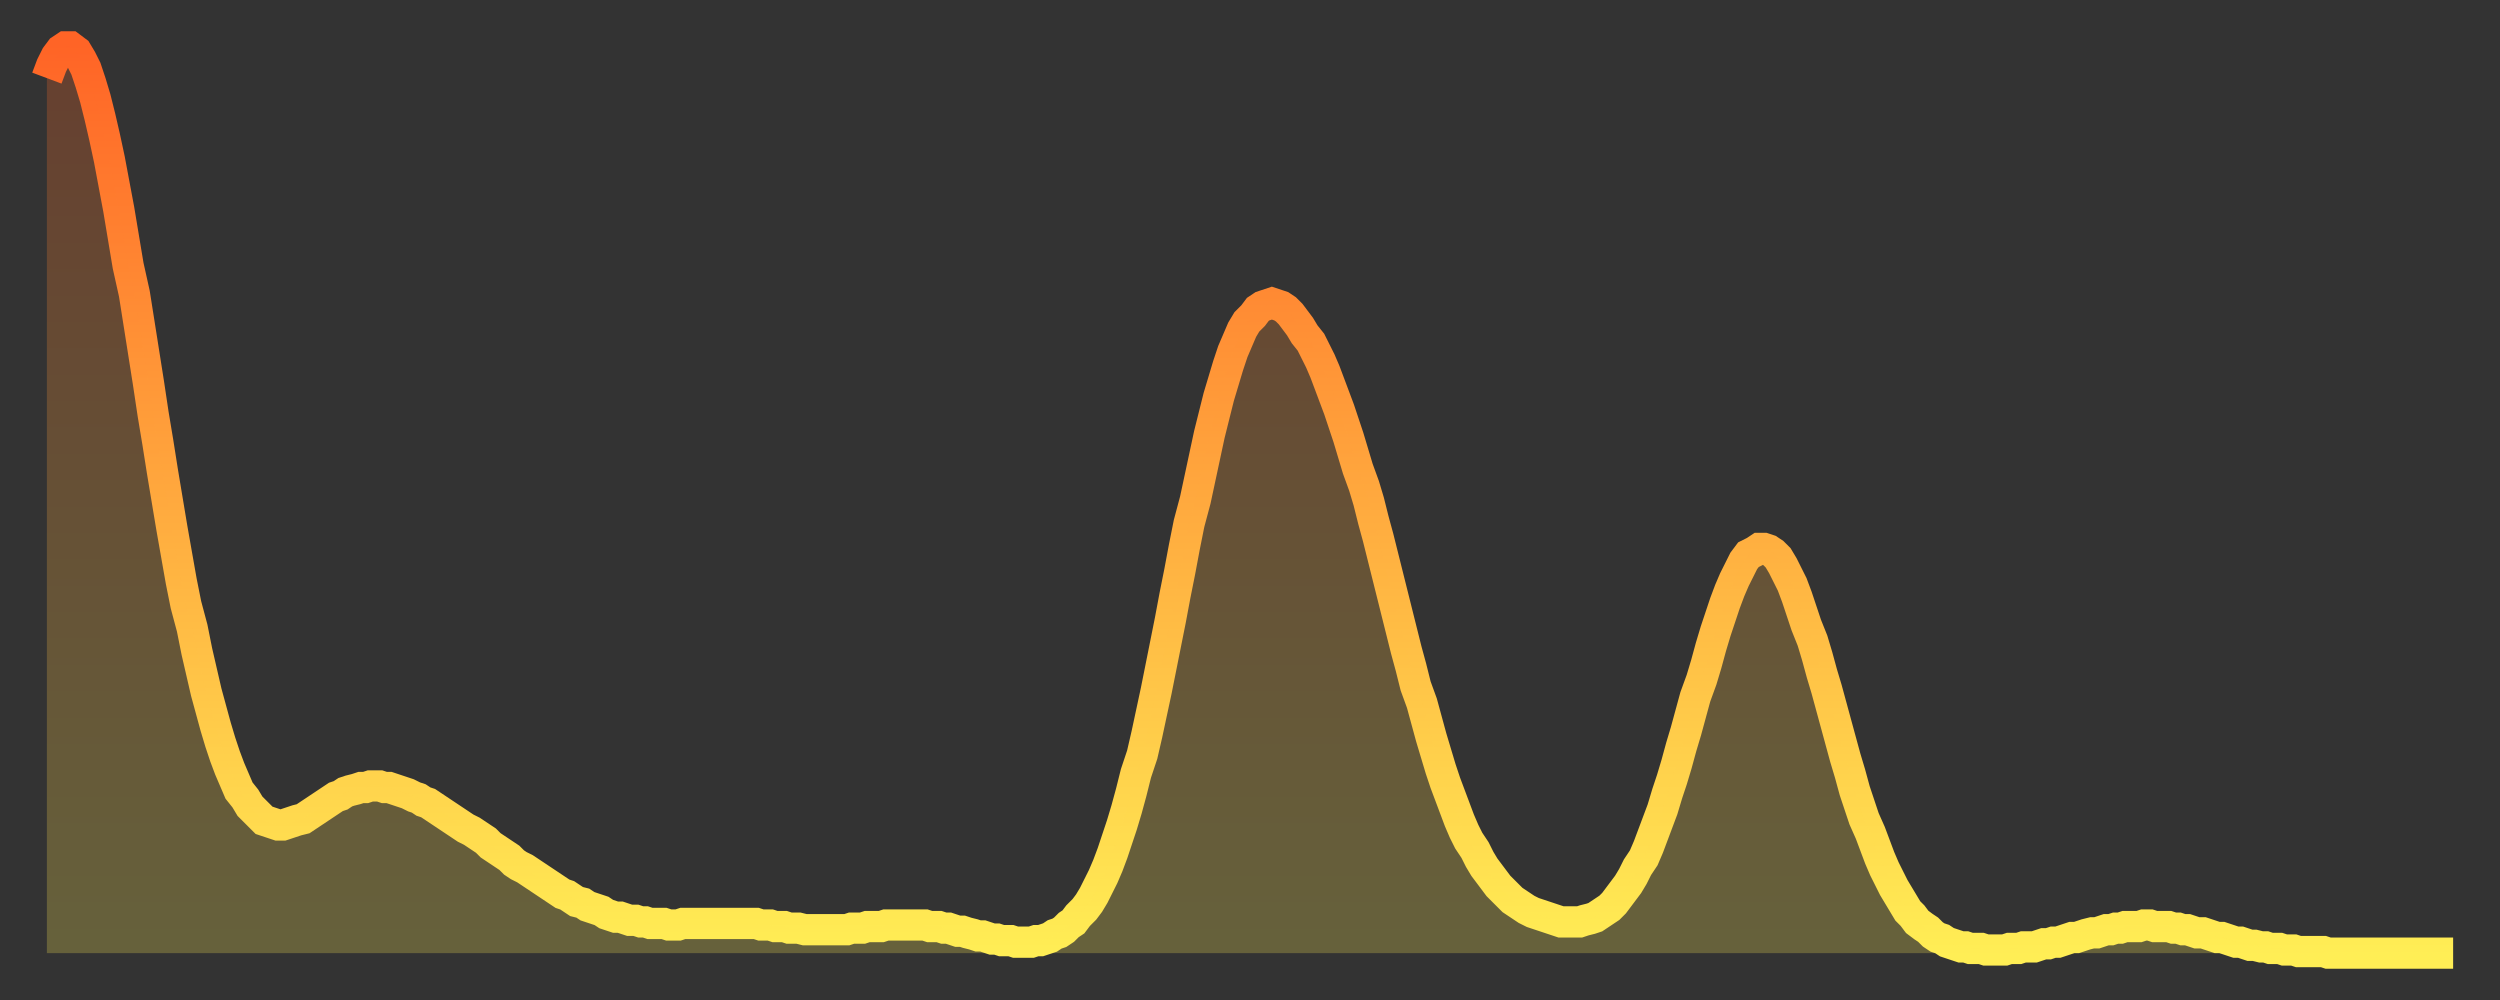
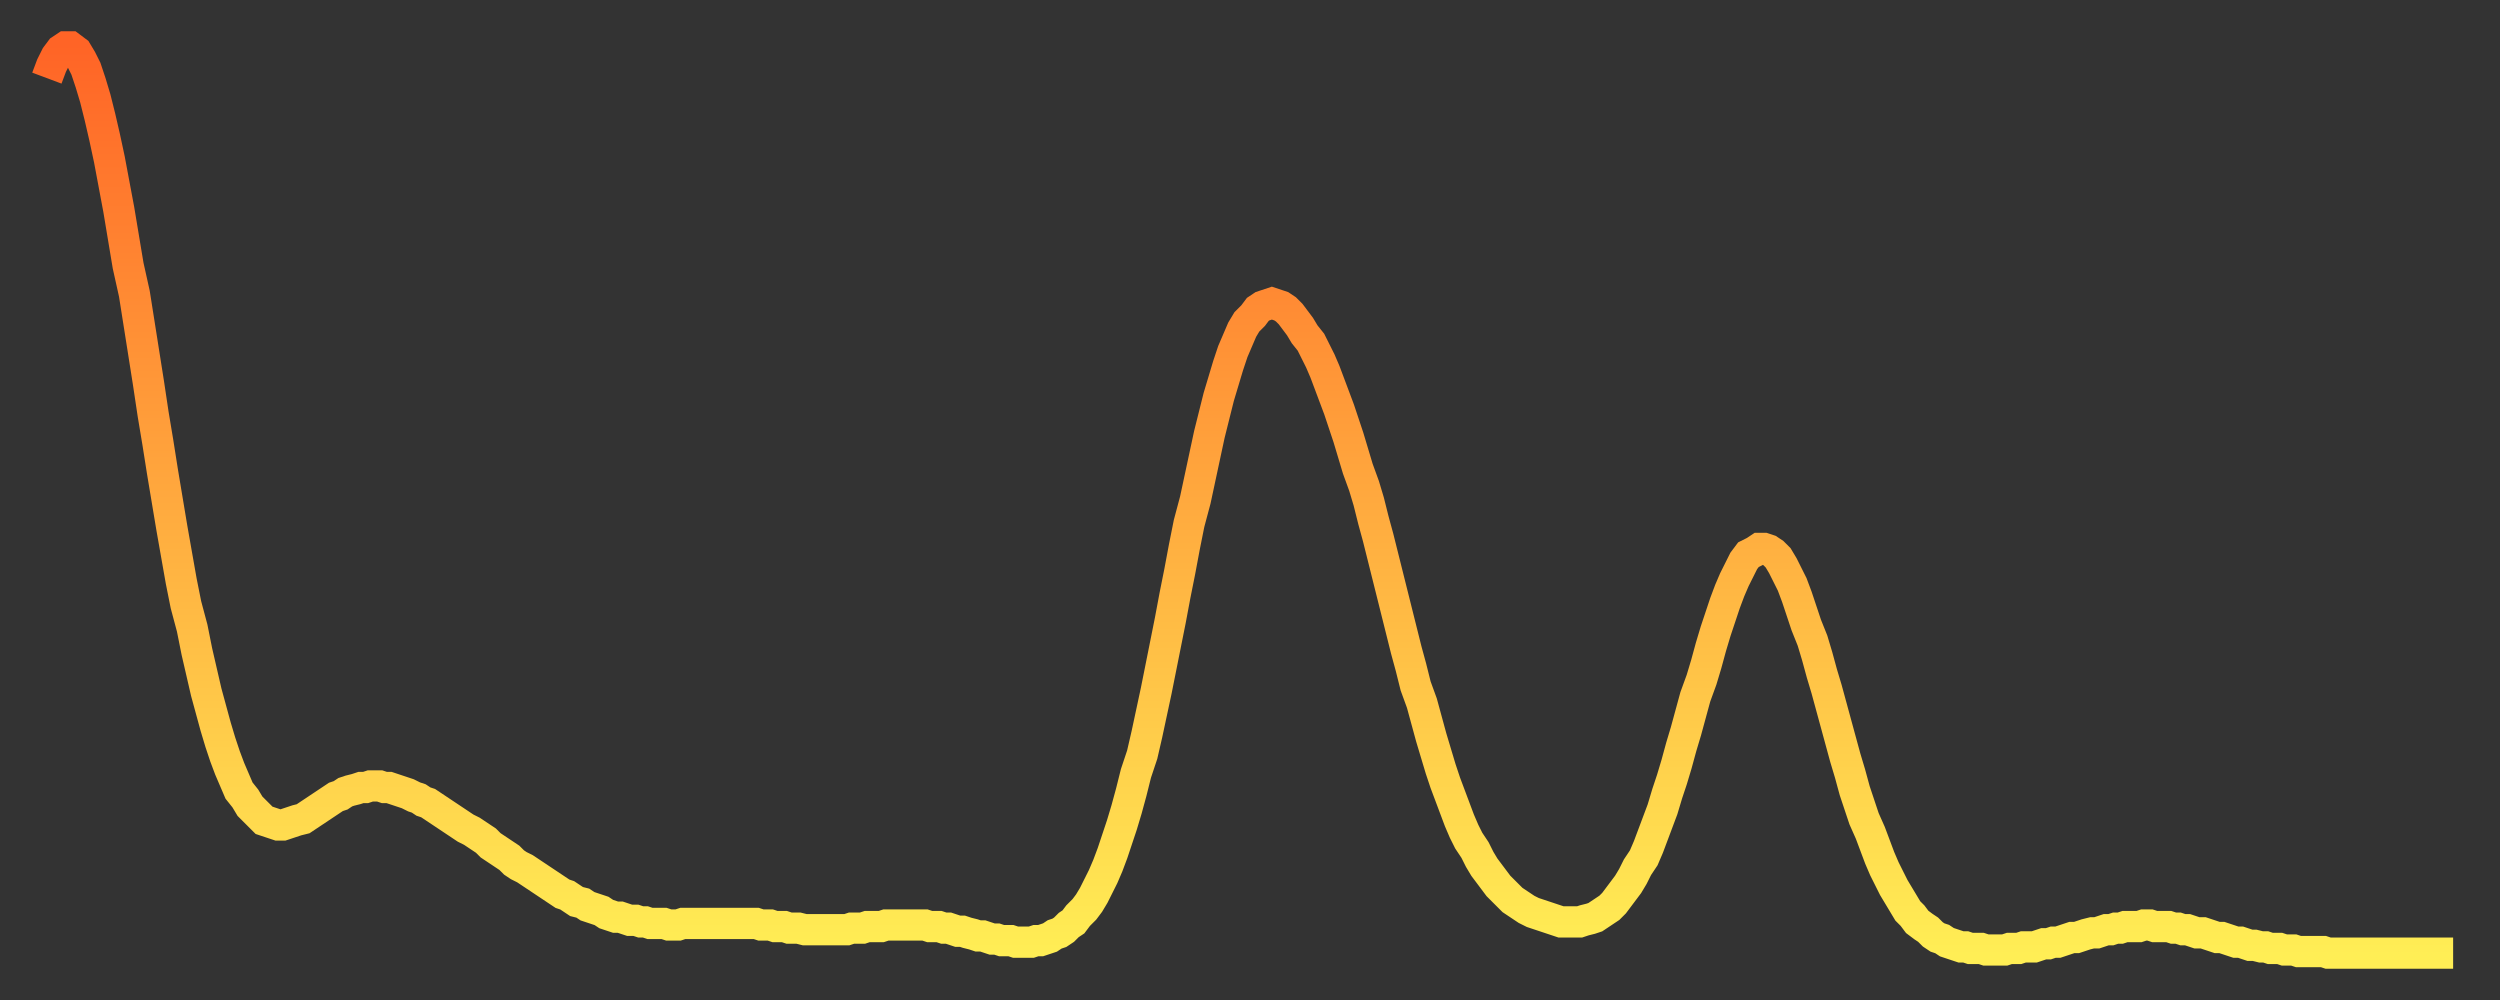
<svg xmlns="http://www.w3.org/2000/svg" baseProfile="full" height="64" version="1.1" width="160">
  <rect width="100%" height="100%" fill="#333333" stroke="none" />
  <defs>
    <linearGradient id="id4405840" x1="0" x2="0" y1="0" y2="1">
      <stop offset="0%" stop-color="#ff6426" />
      <stop offset="50%" stop-color="#ffa93e" />
      <stop offset="100%" stop-color="#ffee55" />
    </linearGradient>
  </defs>
  <g transform="translate(3,3)">
    <g>
      <path d="M 0.0 2.0 0.3 1.2 0.6 0.6 0.9 0.2 1.2 0.0 1.5 0.0 1.9 0.3 2.2 0.8 2.5 1.4 2.8 2.3 3.1 3.3 3.4 4.5 3.7 5.8 4.0 7.2 4.3 8.8 4.6 10.4 4.9 12.2 5.2 14.0 5.6 15.8 5.9 17.7 6.2 19.6 6.5 21.5 6.8 23.5 7.1 25.3 7.4 27.2 7.7 29.0 8.0 30.8 8.3 32.5 8.6 34.2 8.9 35.7 9.3 37.2 9.6 38.7 9.9 40.0 10.2 41.3 10.5 42.4 10.8 43.5 11.1 44.5 11.4 45.4 11.7 46.2 12.0 46.9 12.3 47.6 12.7 48.1 13.0 48.6 13.3 48.9 13.6 49.2 13.9 49.5 14.2 49.6 14.5 49.7 14.8 49.8 15.1 49.8 15.4 49.7 15.7 49.6 16.0 49.5 16.4 49.4 16.7 49.2 17.0 49.0 17.3 48.8 17.6 48.6 17.9 48.4 18.2 48.2 18.5 48.0 18.8 47.9 19.1 47.7 19.4 47.6 19.8 47.5 20.1 47.4 20.4 47.4 20.7 47.3 21.0 47.3 21.3 47.3 21.6 47.4 21.9 47.4 22.2 47.5 22.5 47.6 22.8 47.7 23.1 47.8 23.5 48.0 23.8 48.1 24.1 48.3 24.4 48.4 24.7 48.6 25.0 48.8 25.3 49.0 25.6 49.2 25.9 49.4 26.2 49.6 26.5 49.8 26.8 50.0 27.2 50.2 27.5 50.4 27.8 50.6 28.1 50.8 28.4 51.1 28.7 51.3 29.0 51.5 29.3 51.7 29.6 51.9 29.9 52.2 30.2 52.4 30.6 52.6 30.9 52.8 31.2 53.0 31.5 53.2 31.8 53.4 32.1 53.6 32.4 53.8 32.7 54.0 33.0 54.2 33.3 54.3 33.6 54.5 33.9 54.7 34.3 54.8 34.6 55.0 34.9 55.1 35.2 55.2 35.5 55.3 35.8 55.5 36.1 55.6 36.4 55.7 36.7 55.7 37.0 55.8 37.3 55.9 37.7 55.9 38.0 56.0 38.3 56.0 38.6 56.1 38.9 56.1 39.2 56.1 39.5 56.1 39.8 56.2 40.1 56.2 40.4 56.2 40.7 56.1 41.0 56.1 41.4 56.1 41.7 56.1 42.0 56.1 42.3 56.1 42.6 56.1 42.9 56.1 43.2 56.1 43.5 56.1 43.8 56.1 44.1 56.1 44.4 56.1 44.7 56.1 45.1 56.1 45.4 56.1 45.7 56.2 46.0 56.2 46.3 56.2 46.6 56.3 46.9 56.3 47.2 56.3 47.5 56.4 47.8 56.4 48.1 56.4 48.5 56.5 48.8 56.5 49.1 56.5 49.4 56.5 49.7 56.5 50.0 56.5 50.3 56.5 50.6 56.5 50.9 56.5 51.2 56.5 51.5 56.4 51.8 56.4 52.2 56.4 52.5 56.3 52.8 56.3 53.1 56.3 53.4 56.3 53.7 56.2 54.0 56.2 54.3 56.2 54.6 56.2 54.9 56.2 55.2 56.2 55.6 56.2 55.9 56.2 56.2 56.2 56.5 56.3 56.8 56.3 57.1 56.3 57.4 56.4 57.7 56.4 58.0 56.5 58.3 56.6 58.6 56.6 58.9 56.7 59.3 56.8 59.6 56.9 59.9 56.9 60.2 57.0 60.5 57.1 60.8 57.1 61.1 57.2 61.4 57.2 61.7 57.2 62.0 57.3 62.3 57.3 62.6 57.3 63.0 57.3 63.3 57.2 63.6 57.2 63.9 57.1 64.2 57.0 64.5 56.8 64.8 56.7 65.1 56.5 65.4 56.2 65.7 56.0 66.0 55.6 66.4 55.2 66.7 54.8 67.0 54.3 67.3 53.7 67.6 53.1 67.9 52.4 68.2 51.6 68.5 50.7 68.8 49.8 69.1 48.8 69.4 47.7 69.7 46.5 70.1 45.3 70.4 44.0 70.7 42.6 71.0 41.2 71.3 39.7 71.6 38.2 71.9 36.7 72.2 35.1 72.5 33.6 72.8 32.0 73.1 30.5 73.5 29.0 73.8 27.6 74.1 26.2 74.4 24.8 74.7 23.6 75.0 22.4 75.3 21.4 75.6 20.4 75.9 19.5 76.2 18.8 76.5 18.1 76.8 17.6 77.2 17.2 77.5 16.8 77.8 16.6 78.1 16.5 78.4 16.4 78.7 16.5 79.0 16.6 79.3 16.8 79.6 17.1 79.9 17.5 80.2 17.9 80.5 18.4 80.9 18.9 81.2 19.5 81.5 20.1 81.8 20.8 82.1 21.6 82.4 22.4 82.7 23.2 83.0 24.1 83.3 25.0 83.6 26.0 83.9 27.0 84.3 28.1 84.6 29.1 84.9 30.3 85.2 31.4 85.5 32.6 85.8 33.8 86.1 35.0 86.4 36.2 86.7 37.4 87.0 38.6 87.3 39.7 87.6 40.9 88.0 42.0 88.3 43.1 88.6 44.2 88.9 45.2 89.2 46.2 89.5 47.1 89.8 47.9 90.1 48.7 90.4 49.5 90.7 50.2 91.0 50.8 91.4 51.4 91.7 52.0 92.0 52.5 92.3 52.9 92.6 53.3 92.9 53.7 93.2 54.0 93.5 54.3 93.8 54.6 94.1 54.8 94.4 55.0 94.7 55.2 95.1 55.4 95.4 55.5 95.7 55.6 96.0 55.7 96.3 55.8 96.6 55.9 96.9 56.0 97.2 56.0 97.5 56.0 97.8 56.0 98.1 56.0 98.4 55.9 98.8 55.8 99.1 55.7 99.4 55.5 99.7 55.3 100.0 55.1 100.3 54.8 100.6 54.4 100.9 54.0 101.2 53.6 101.5 53.1 101.8 52.5 102.2 51.9 102.5 51.2 102.8 50.4 103.1 49.6 103.4 48.8 103.7 47.8 104.0 46.9 104.3 45.9 104.6 44.8 104.9 43.8 105.2 42.7 105.5 41.6 105.9 40.5 106.2 39.5 106.5 38.4 106.8 37.4 107.1 36.5 107.4 35.6 107.7 34.8 108.0 34.1 108.3 33.5 108.6 32.9 108.9 32.5 109.3 32.3 109.6 32.1 109.9 32.1 110.2 32.2 110.5 32.4 110.8 32.7 111.1 33.2 111.4 33.8 111.7 34.4 112.0 35.2 112.3 36.1 112.6 37.0 113.0 38.0 113.3 39.0 113.6 40.1 113.9 41.1 114.2 42.2 114.5 43.3 114.8 44.4 115.1 45.5 115.4 46.5 115.7 47.6 116.0 48.5 116.3 49.4 116.7 50.3 117.0 51.1 117.3 51.9 117.6 52.6 117.9 53.2 118.2 53.8 118.5 54.3 118.8 54.8 119.1 55.3 119.4 55.6 119.7 56.0 120.1 56.3 120.4 56.5 120.7 56.8 121.0 57.0 121.3 57.1 121.6 57.3 121.9 57.4 122.2 57.5 122.5 57.6 122.8 57.6 123.1 57.7 123.4 57.7 123.8 57.7 124.1 57.8 124.4 57.8 124.7 57.8 125.0 57.8 125.3 57.8 125.6 57.7 125.9 57.7 126.2 57.7 126.5 57.6 126.8 57.6 127.2 57.6 127.5 57.5 127.8 57.4 128.1 57.4 128.4 57.3 128.7 57.3 129.0 57.2 129.3 57.1 129.6 57.0 129.9 57.0 130.2 56.9 130.5 56.8 130.9 56.7 131.2 56.7 131.5 56.6 131.8 56.5 132.1 56.5 132.4 56.4 132.7 56.4 133.0 56.3 133.3 56.3 133.6 56.3 133.9 56.3 134.2 56.2 134.6 56.2 134.9 56.3 135.2 56.3 135.5 56.3 135.8 56.3 136.1 56.4 136.4 56.4 136.7 56.5 137.0 56.5 137.3 56.6 137.6 56.7 138.0 56.7 138.3 56.8 138.6 56.9 138.9 57.0 139.2 57.0 139.5 57.1 139.8 57.2 140.1 57.3 140.4 57.3 140.7 57.4 141.0 57.5 141.3 57.5 141.7 57.6 142.0 57.6 142.3 57.7 142.6 57.7 142.9 57.7 143.2 57.8 143.5 57.8 143.8 57.8 144.1 57.9 144.4 57.9 144.7 57.9 145.1 57.9 145.4 57.9 145.7 57.9 146.0 58.0 146.3 58.0 146.6 58.0 146.9 58.0 147.2 58.0 147.5 58.0 147.8 58.0 148.1 58.0 148.4 58.0 148.8 58.0 149.1 58.0 149.4 58.0 149.7 58.0 150.0 58.0 150.3 58.0 150.6 58.0 150.9 58.0 151.2 58.0 151.5 58.0 151.8 58.0 152.1 58.0 152.5 58.0 152.8 58.0 153.1 58.0 153.4 58.0 153.7 58.0 154.0 58.0" fill="none" id="graph-curve" opacity="1" stroke="url(#id4405840)" stroke-width="2" />
-       <path d="M 0 58 L 0.0 2.0 0.3 1.2 0.6 0.6 0.9 0.2 1.2 0.0 1.5 0.0 1.9 0.3 2.2 0.8 2.5 1.4 2.8 2.3 3.1 3.3 3.4 4.5 3.7 5.8 4.0 7.2 4.3 8.8 4.6 10.4 4.9 12.2 5.2 14.0 5.6 15.8 5.9 17.7 6.2 19.6 6.5 21.5 6.8 23.5 7.1 25.3 7.4 27.2 7.7 29.0 8.0 30.8 8.3 32.5 8.6 34.2 8.9 35.7 9.3 37.2 9.6 38.7 9.9 40.0 10.2 41.3 10.5 42.4 10.8 43.5 11.1 44.5 11.4 45.4 11.7 46.2 12.0 46.9 12.3 47.6 12.7 48.1 13.0 48.6 13.3 48.9 13.6 49.2 13.9 49.5 14.2 49.6 14.5 49.7 14.8 49.8 15.1 49.8 15.4 49.7 15.7 49.6 16.0 49.5 16.4 49.4 16.7 49.2 17.0 49.0 17.3 48.8 17.6 48.6 17.9 48.4 18.2 48.2 18.5 48.0 18.8 47.9 19.1 47.7 19.4 47.6 19.8 47.5 20.1 47.4 20.4 47.4 20.7 47.3 21.0 47.3 21.3 47.3 21.6 47.4 21.9 47.4 22.2 47.5 22.5 47.6 22.8 47.7 23.1 47.8 23.5 48.0 23.8 48.1 24.1 48.3 24.4 48.4 24.7 48.6 25.0 48.8 25.3 49.0 25.6 49.2 25.9 49.4 26.2 49.6 26.5 49.8 26.8 50.0 27.2 50.2 27.5 50.4 27.8 50.6 28.1 50.8 28.4 51.1 28.7 51.3 29.0 51.5 29.3 51.7 29.6 51.9 29.9 52.2 30.2 52.4 30.6 52.6 30.9 52.8 31.2 53.0 31.5 53.2 31.8 53.4 32.1 53.6 32.4 53.8 32.7 54.0 33.0 54.2 33.3 54.3 33.6 54.5 33.9 54.7 34.3 54.8 34.6 55.0 34.9 55.1 35.2 55.2 35.5 55.3 35.8 55.5 36.1 55.6 36.4 55.7 36.7 55.7 37.0 55.8 37.3 55.9 37.7 55.9 38.0 56.0 38.3 56.0 38.6 56.1 38.9 56.1 39.2 56.1 39.5 56.1 39.8 56.2 40.1 56.2 40.4 56.2 40.7 56.1 41.0 56.1 41.4 56.1 41.7 56.1 42.0 56.1 42.3 56.1 42.6 56.1 42.9 56.1 43.2 56.1 43.5 56.1 43.8 56.1 44.1 56.1 44.4 56.1 44.7 56.1 45.1 56.1 45.4 56.1 45.7 56.2 46.0 56.2 46.3 56.2 46.6 56.3 46.9 56.3 47.2 56.3 47.5 56.4 47.8 56.4 48.1 56.4 48.5 56.5 48.8 56.5 49.1 56.5 49.4 56.5 49.7 56.5 50.0 56.5 50.3 56.5 50.6 56.5 50.9 56.5 51.2 56.5 51.5 56.4 51.8 56.4 52.2 56.4 52.5 56.3 52.8 56.3 53.1 56.3 53.4 56.3 53.7 56.2 54.0 56.2 54.3 56.2 54.6 56.2 54.9 56.2 55.2 56.2 55.6 56.2 55.9 56.2 56.2 56.2 56.5 56.3 56.8 56.3 57.1 56.3 57.4 56.4 57.7 56.4 58.0 56.5 58.3 56.6 58.6 56.6 58.9 56.7 59.3 56.8 59.6 56.9 59.9 56.9 60.2 57.0 60.5 57.1 60.8 57.1 61.1 57.2 61.4 57.2 61.7 57.2 62.0 57.3 62.3 57.3 62.6 57.3 63.0 57.3 63.3 57.2 63.6 57.2 63.9 57.1 64.2 57.0 64.5 56.8 64.8 56.7 65.1 56.5 65.4 56.2 65.7 56.0 66.0 55.6 66.4 55.2 66.7 54.8 67.0 54.3 67.3 53.7 67.6 53.1 67.9 52.4 68.2 51.6 68.5 50.7 68.8 49.8 69.1 48.8 69.4 47.7 69.7 46.5 70.1 45.3 70.4 44.0 70.7 42.6 71.0 41.2 71.3 39.7 71.6 38.2 71.9 36.7 72.2 35.1 72.5 33.6 72.8 32.0 73.1 30.5 73.5 29.0 73.8 27.6 74.1 26.2 74.4 24.8 74.7 23.6 75.0 22.4 75.3 21.4 75.6 20.4 75.9 19.5 76.2 18.8 76.5 18.1 76.8 17.6 77.2 17.2 77.5 16.8 77.8 16.6 78.1 16.5 78.4 16.4 78.7 16.5 79.0 16.6 79.3 16.8 79.6 17.1 79.9 17.5 80.2 17.9 80.5 18.4 80.9 18.9 81.2 19.5 81.5 20.1 81.8 20.8 82.1 21.6 82.4 22.4 82.7 23.2 83.0 24.1 83.3 25.0 83.6 26.0 83.9 27.0 84.3 28.1 84.6 29.1 84.9 30.3 85.2 31.4 85.5 32.6 85.8 33.8 86.1 35.0 86.4 36.2 86.7 37.4 87.0 38.6 87.3 39.7 87.6 40.9 88.0 42.0 88.3 43.1 88.6 44.2 88.9 45.2 89.2 46.2 89.5 47.1 89.8 47.9 90.1 48.7 90.4 49.5 90.7 50.2 91.0 50.8 91.4 51.4 91.7 52.0 92.0 52.5 92.3 52.9 92.6 53.3 92.9 53.7 93.2 54.0 93.5 54.3 93.8 54.6 94.1 54.8 94.4 55.0 94.7 55.2 95.1 55.4 95.4 55.5 95.7 55.6 96.0 55.7 96.3 55.8 96.6 55.9 96.9 56.0 97.2 56.0 97.5 56.0 97.8 56.0 98.1 56.0 98.4 55.9 98.8 55.8 99.1 55.7 99.4 55.5 99.7 55.3 100.0 55.1 100.3 54.8 100.6 54.4 100.9 54.0 101.2 53.6 101.5 53.1 101.8 52.5 102.2 51.9 102.5 51.2 102.8 50.4 103.1 49.6 103.4 48.8 103.7 47.8 104.0 46.9 104.3 45.9 104.6 44.8 104.9 43.8 105.2 42.7 105.5 41.6 105.9 40.5 106.2 39.5 106.5 38.4 106.8 37.4 107.1 36.5 107.4 35.6 107.7 34.8 108.0 34.1 108.3 33.5 108.6 32.9 108.9 32.5 109.3 32.3 109.6 32.1 109.9 32.1 110.2 32.2 110.5 32.4 110.8 32.7 111.1 33.2 111.4 33.8 111.7 34.4 112.0 35.2 112.3 36.1 112.6 37.0 113.0 38.0 113.3 39.0 113.6 40.1 113.9 41.1 114.2 42.2 114.5 43.3 114.8 44.4 115.1 45.5 115.4 46.5 115.7 47.6 116.0 48.5 116.3 49.4 116.7 50.3 117.0 51.1 117.3 51.9 117.6 52.6 117.9 53.2 118.2 53.8 118.5 54.3 118.8 54.8 119.1 55.3 119.4 55.6 119.7 56.0 120.1 56.3 120.4 56.5 120.7 56.8 121.0 57.0 121.3 57.1 121.6 57.3 121.9 57.4 122.2 57.5 122.5 57.6 122.8 57.6 123.1 57.7 123.4 57.7 123.8 57.7 124.1 57.8 124.4 57.8 124.7 57.8 125.0 57.8 125.3 57.8 125.6 57.7 125.9 57.7 126.2 57.7 126.5 57.6 126.8 57.6 127.2 57.6 127.5 57.5 127.8 57.4 128.1 57.4 128.4 57.3 128.7 57.3 129.0 57.2 129.3 57.1 129.6 57.0 129.9 57.0 130.2 56.9 130.5 56.8 130.9 56.7 131.2 56.7 131.5 56.6 131.8 56.5 132.1 56.5 132.4 56.4 132.7 56.4 133.0 56.3 133.3 56.3 133.6 56.3 133.9 56.3 134.2 56.2 134.6 56.2 134.9 56.3 135.2 56.3 135.5 56.3 135.8 56.3 136.1 56.4 136.4 56.4 136.7 56.5 137.0 56.5 137.3 56.6 137.6 56.7 138.0 56.7 138.3 56.8 138.6 56.9 138.9 57.0 139.2 57.0 139.5 57.1 139.8 57.2 140.1 57.3 140.4 57.3 140.7 57.4 141.0 57.5 141.3 57.5 141.7 57.6 142.0 57.6 142.3 57.7 142.6 57.7 142.9 57.7 143.2 57.8 143.5 57.8 143.8 57.8 144.1 57.9 144.4 57.9 144.7 57.9 145.1 57.9 145.4 57.9 145.7 57.9 146.0 58.0 146.3 58.0 146.6 58.0 146.9 58.0 147.2 58.0 147.5 58.0 147.8 58.0 148.1 58.0 148.4 58.0 148.8 58.0 149.1 58.0 149.4 58.0 149.7 58.0 150.0 58.0 150.3 58.0 150.6 58.0 150.9 58.0 151.2 58.0 151.5 58.0 151.8 58.0 152.1 58.0 152.5 58.0 152.8 58.0 153.1 58.0 153.4 58.0 153.7 58.0 154.0 58.0 154 58" fill="url(#id4405840)" fill-opacity=".25" id="graph-shadow" />
    </g>
  </g>
</svg>